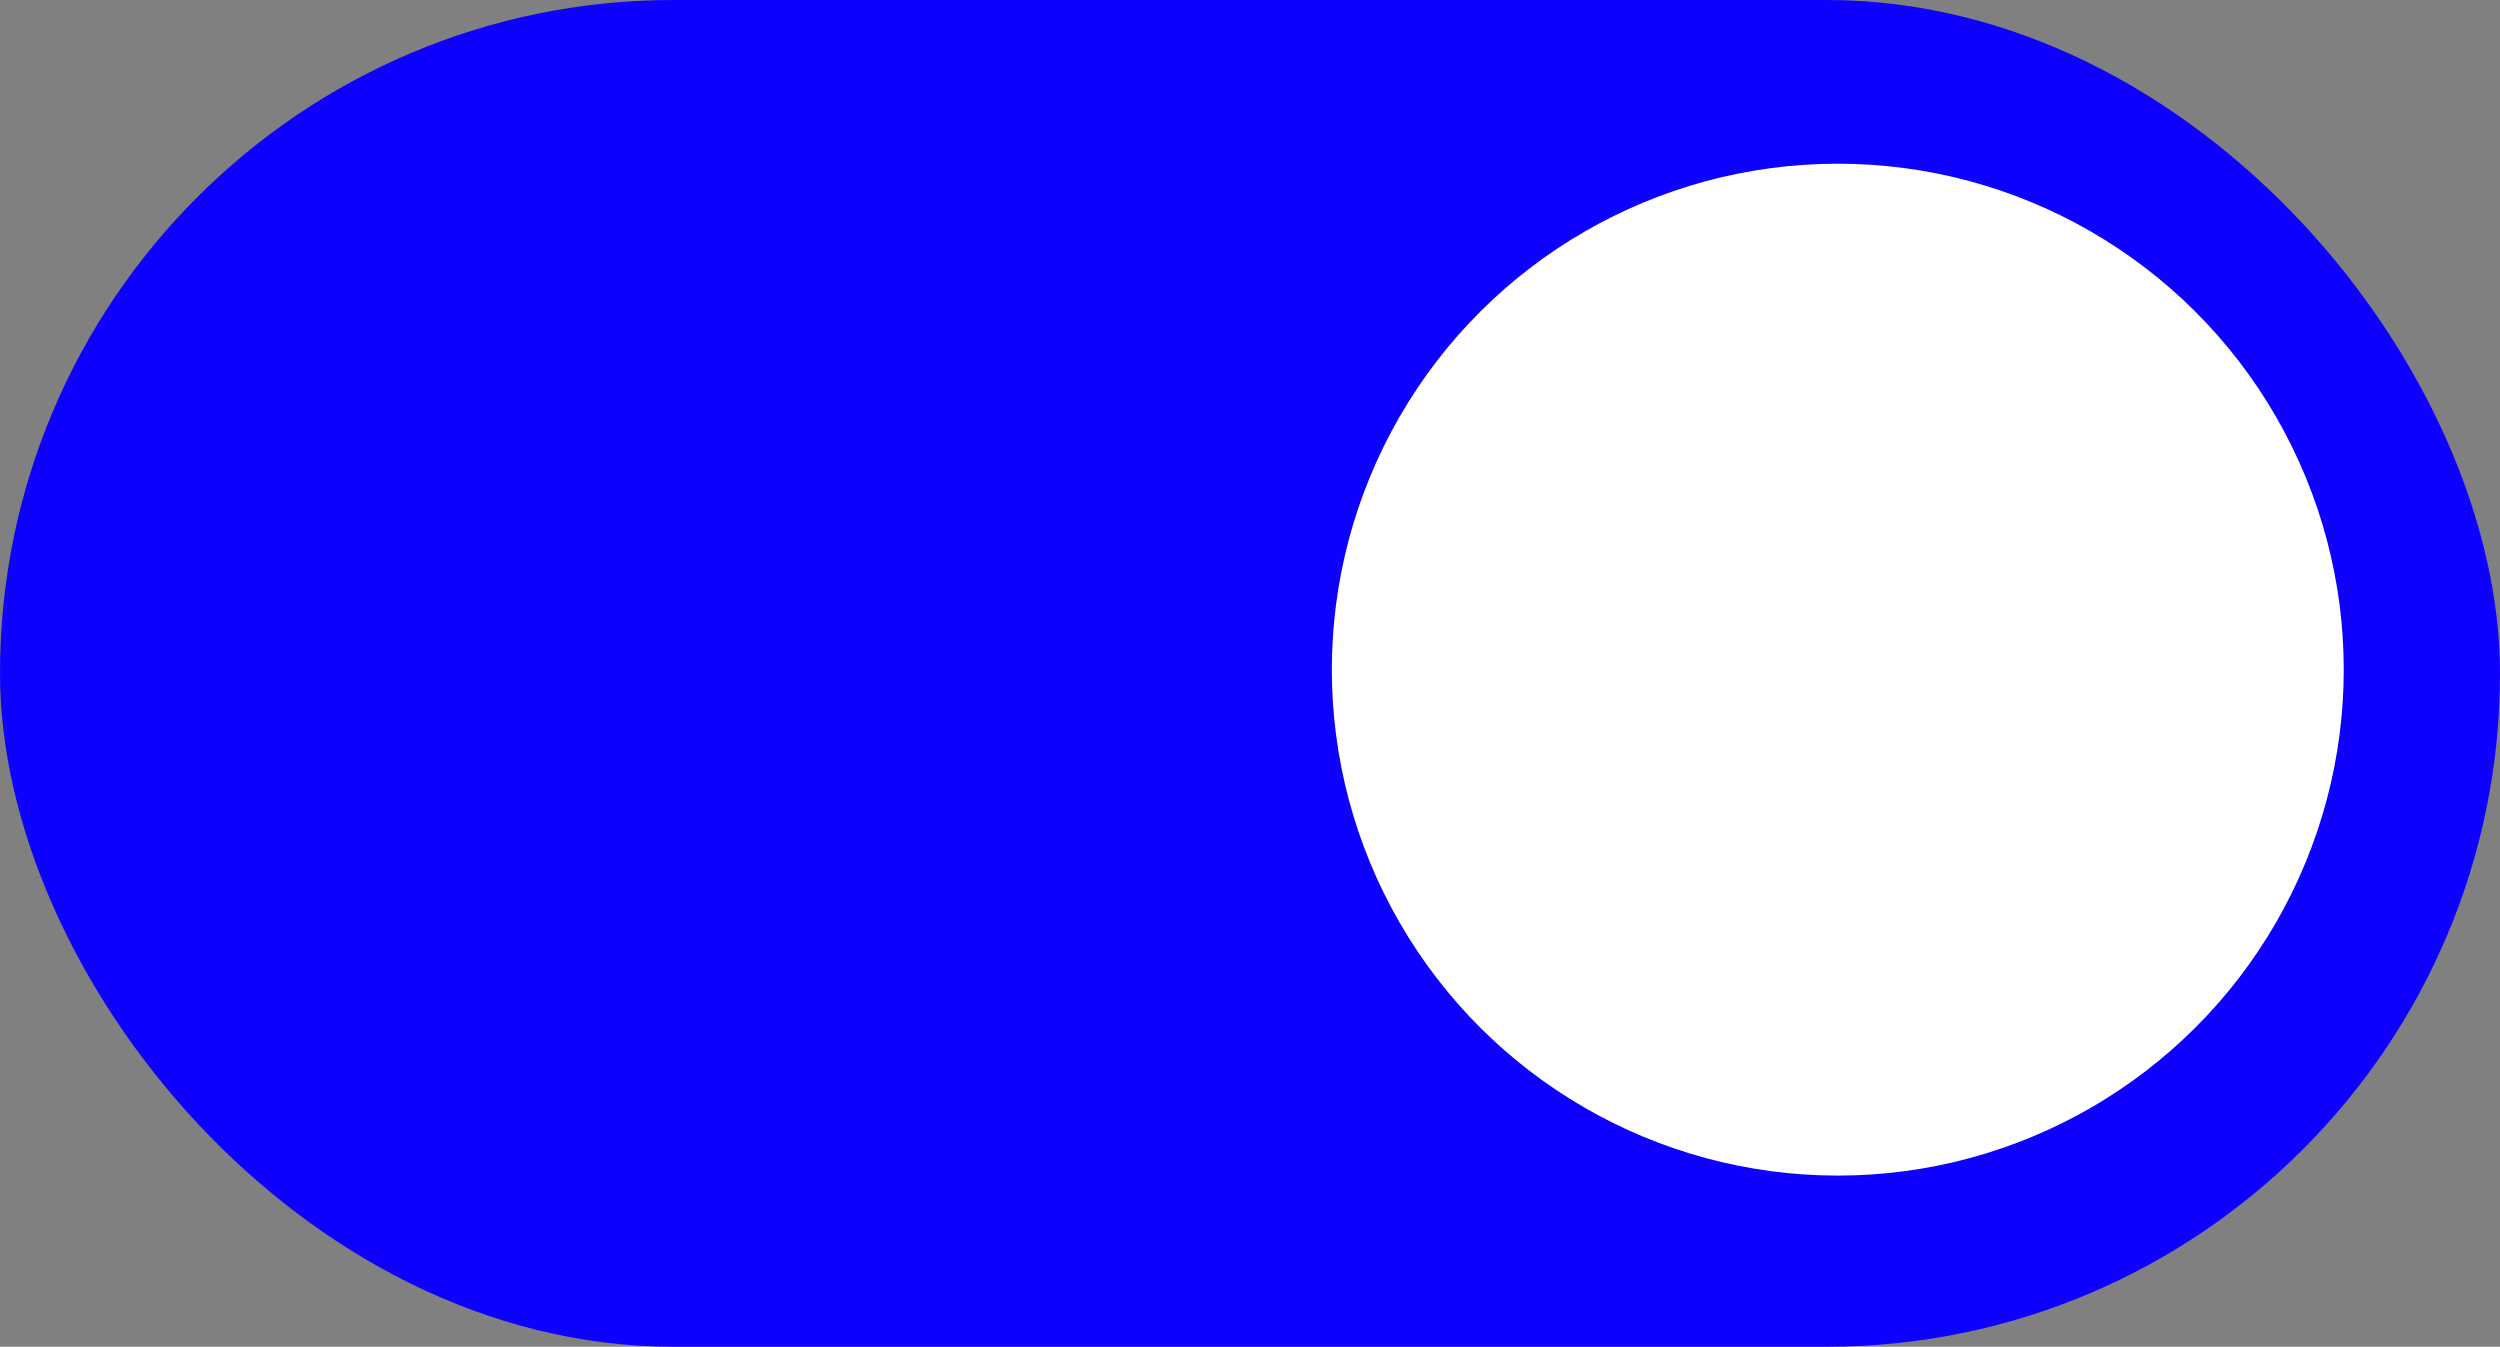
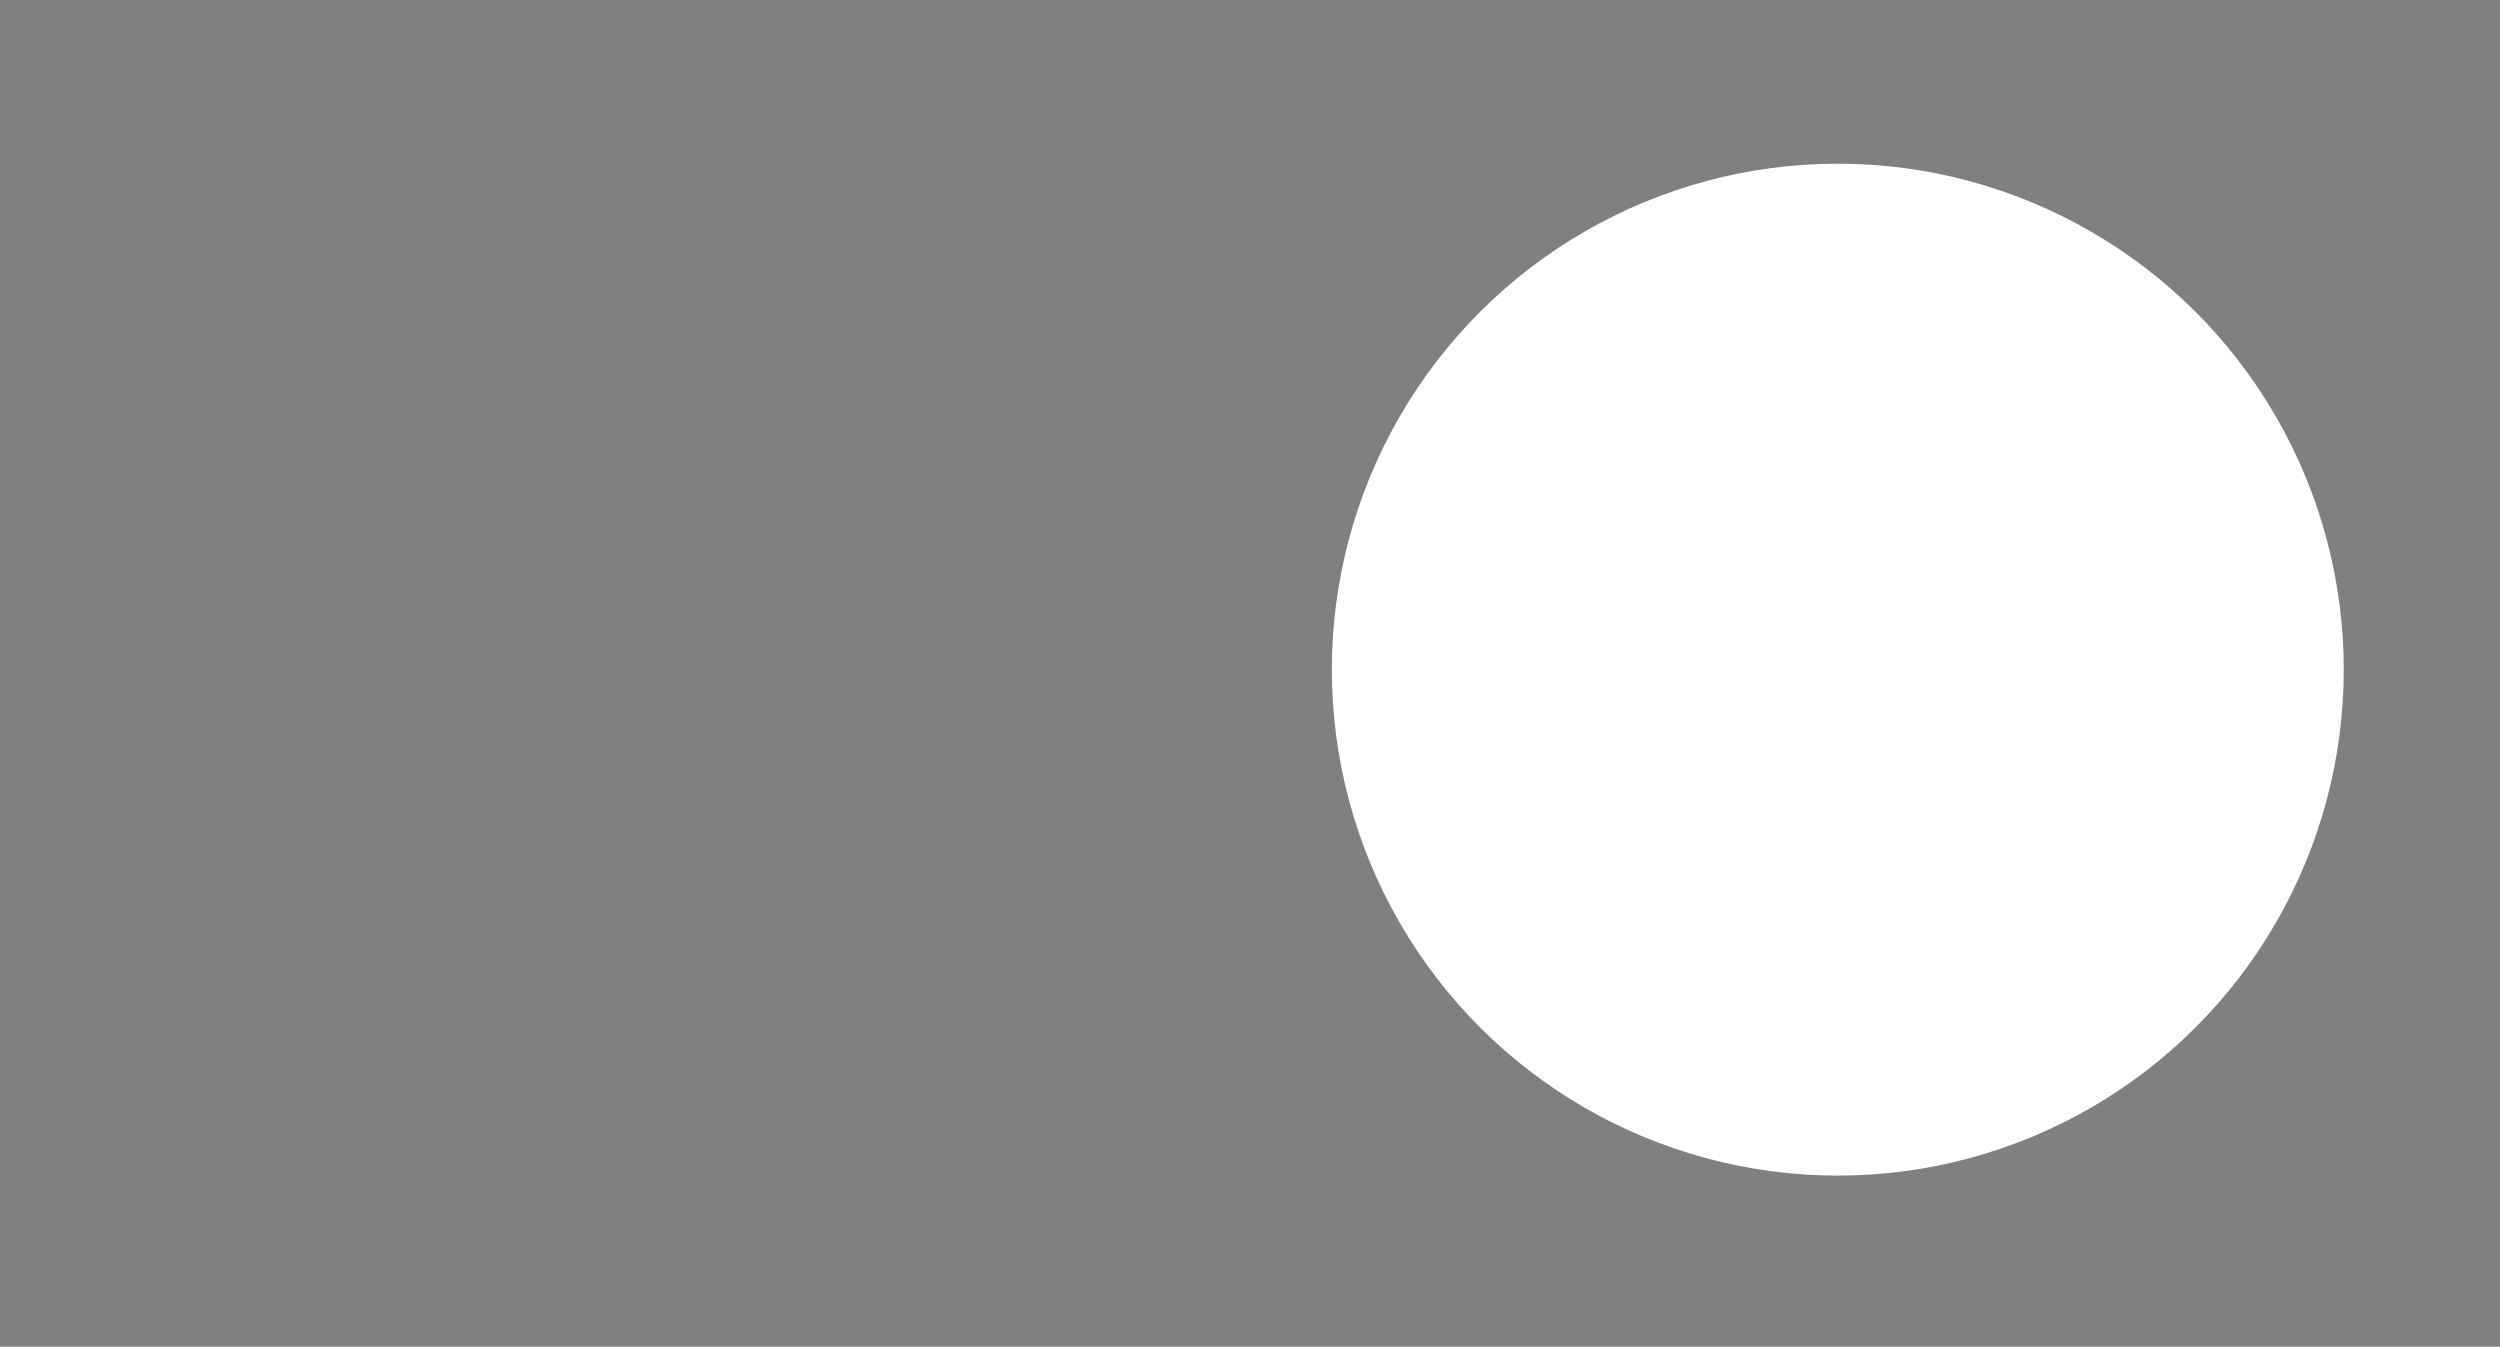
<svg xmlns="http://www.w3.org/2000/svg" width="336" height="181" viewBox="0 0 336 181" fill="none">
  <rect x="0" y="0" width="336" height="181" fill="#808080" stroke="none" />
-   <rect width="336" height="181" rx="90.5" fill="#0D00FF" />
  <circle cx="247" cy="90" r="68" transform="rotate(-90 247 90)" fill="white" />
</svg>